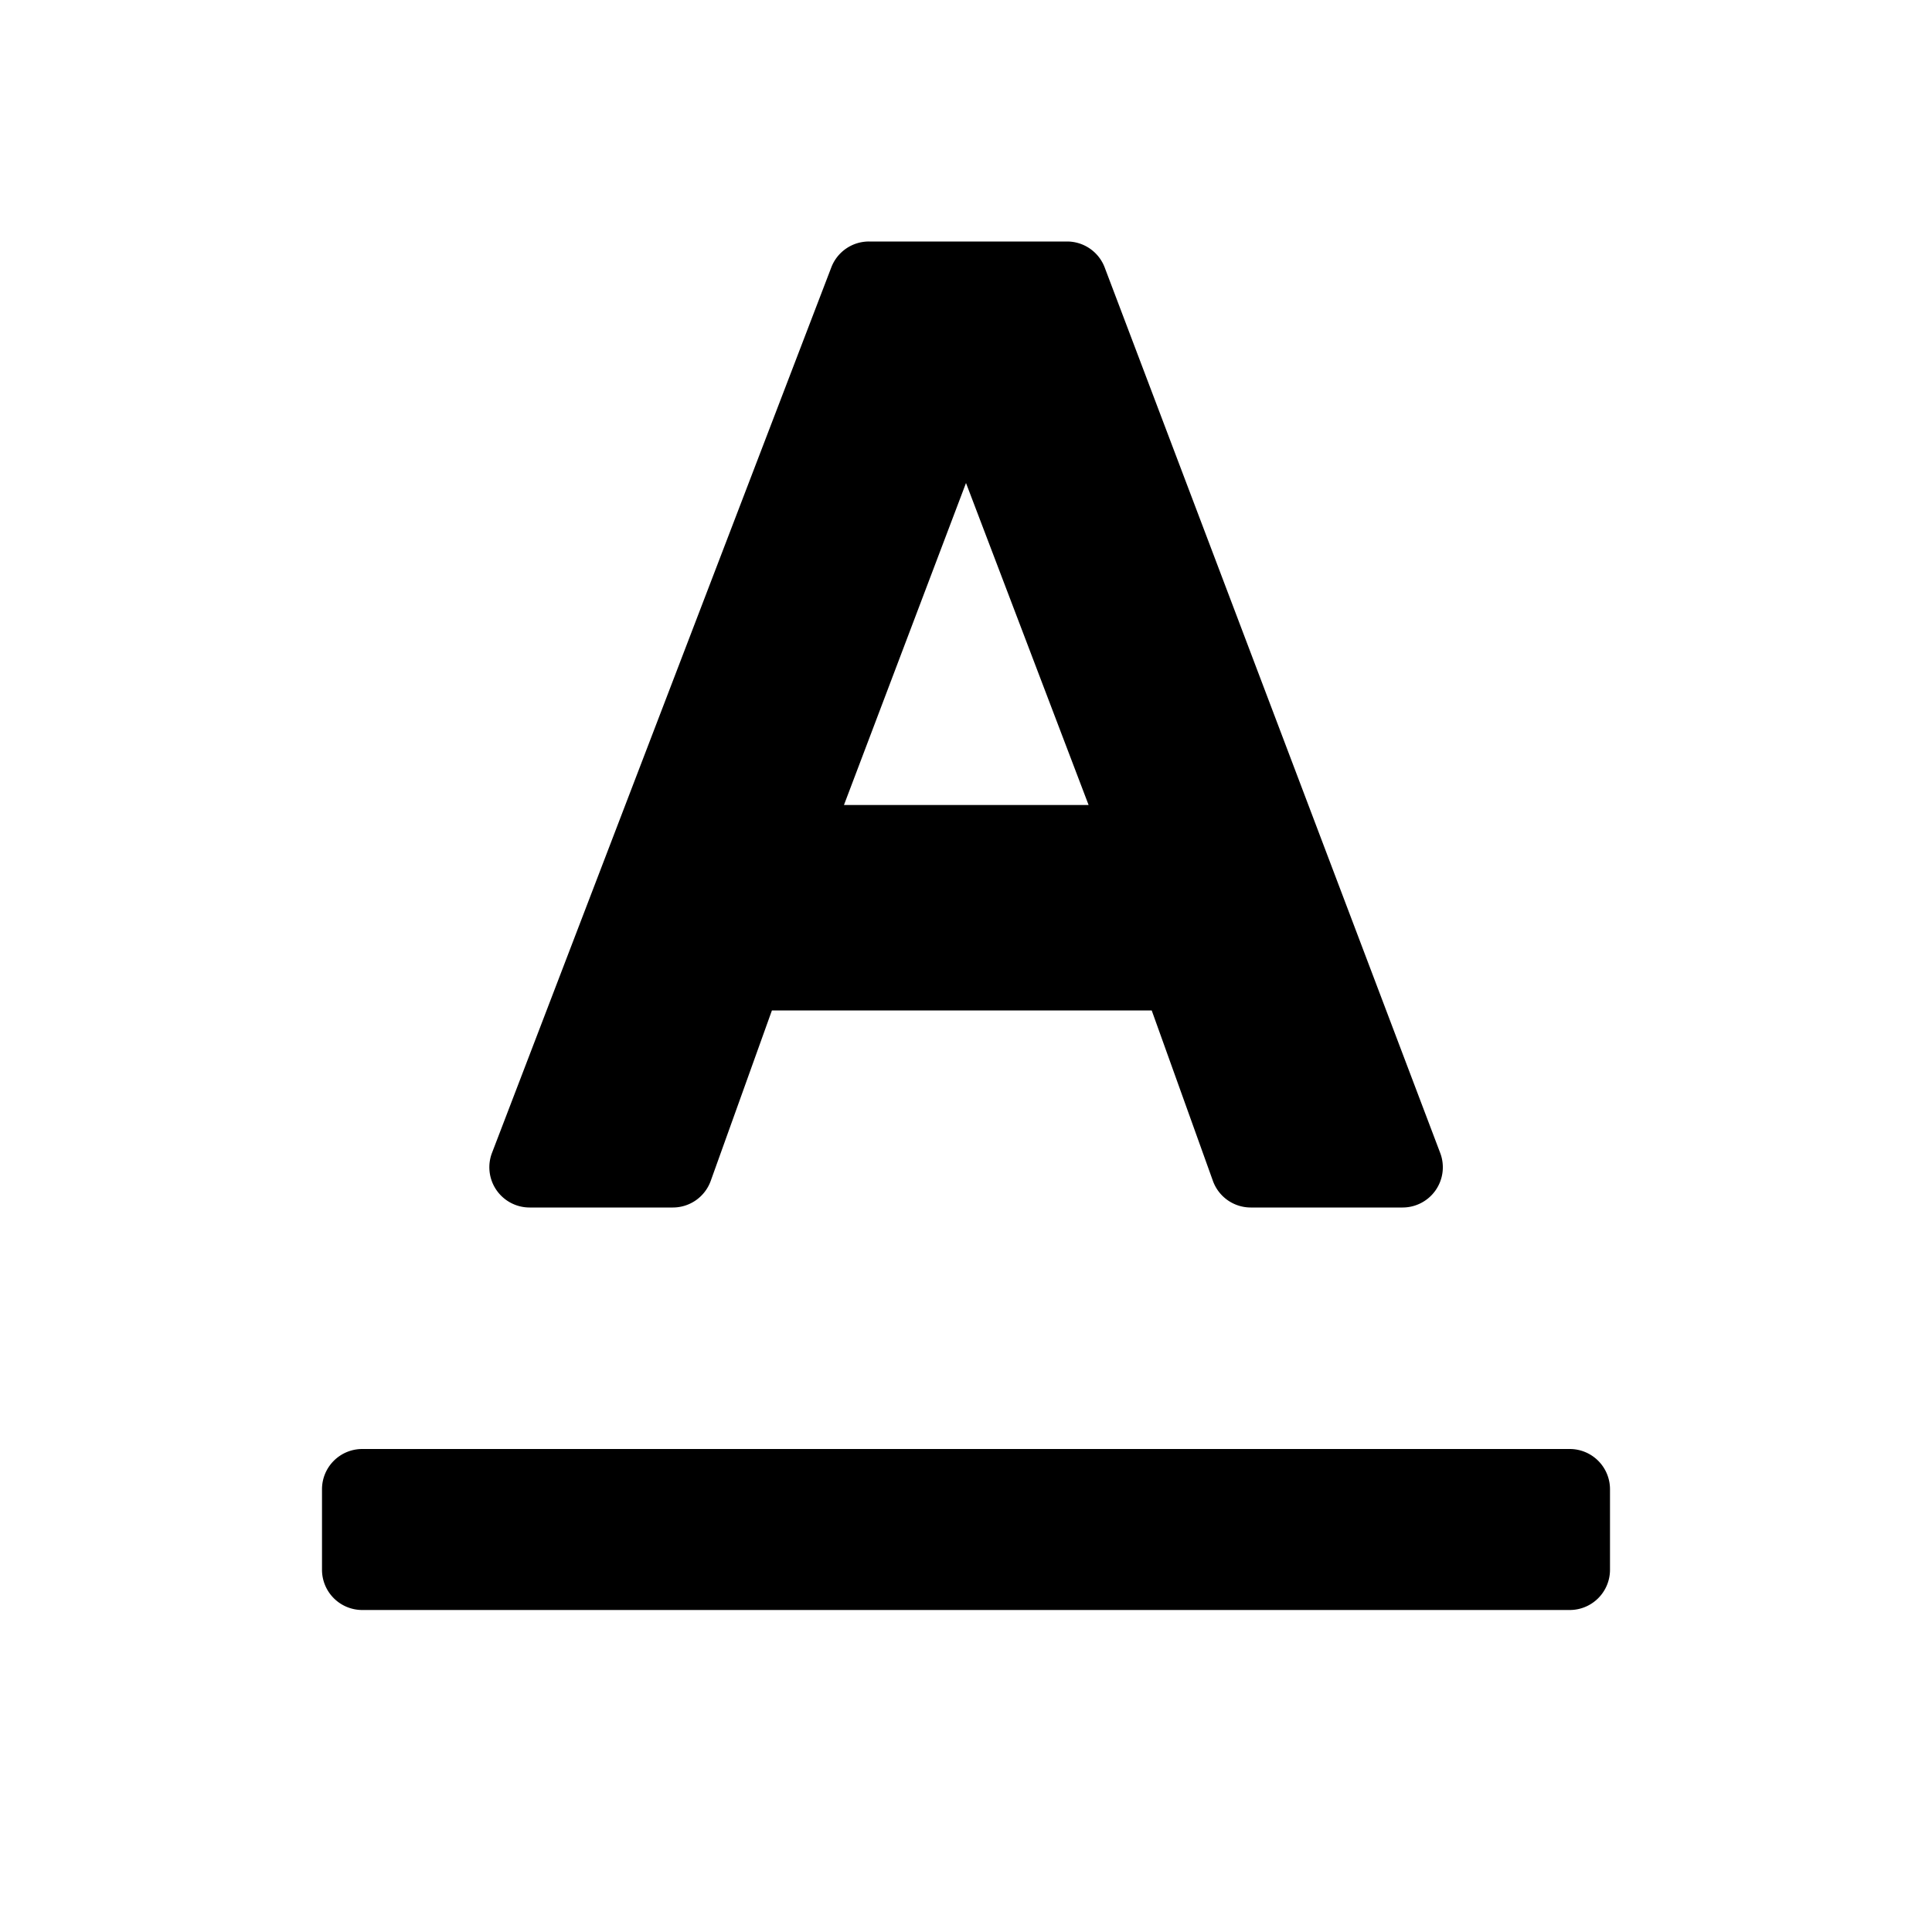
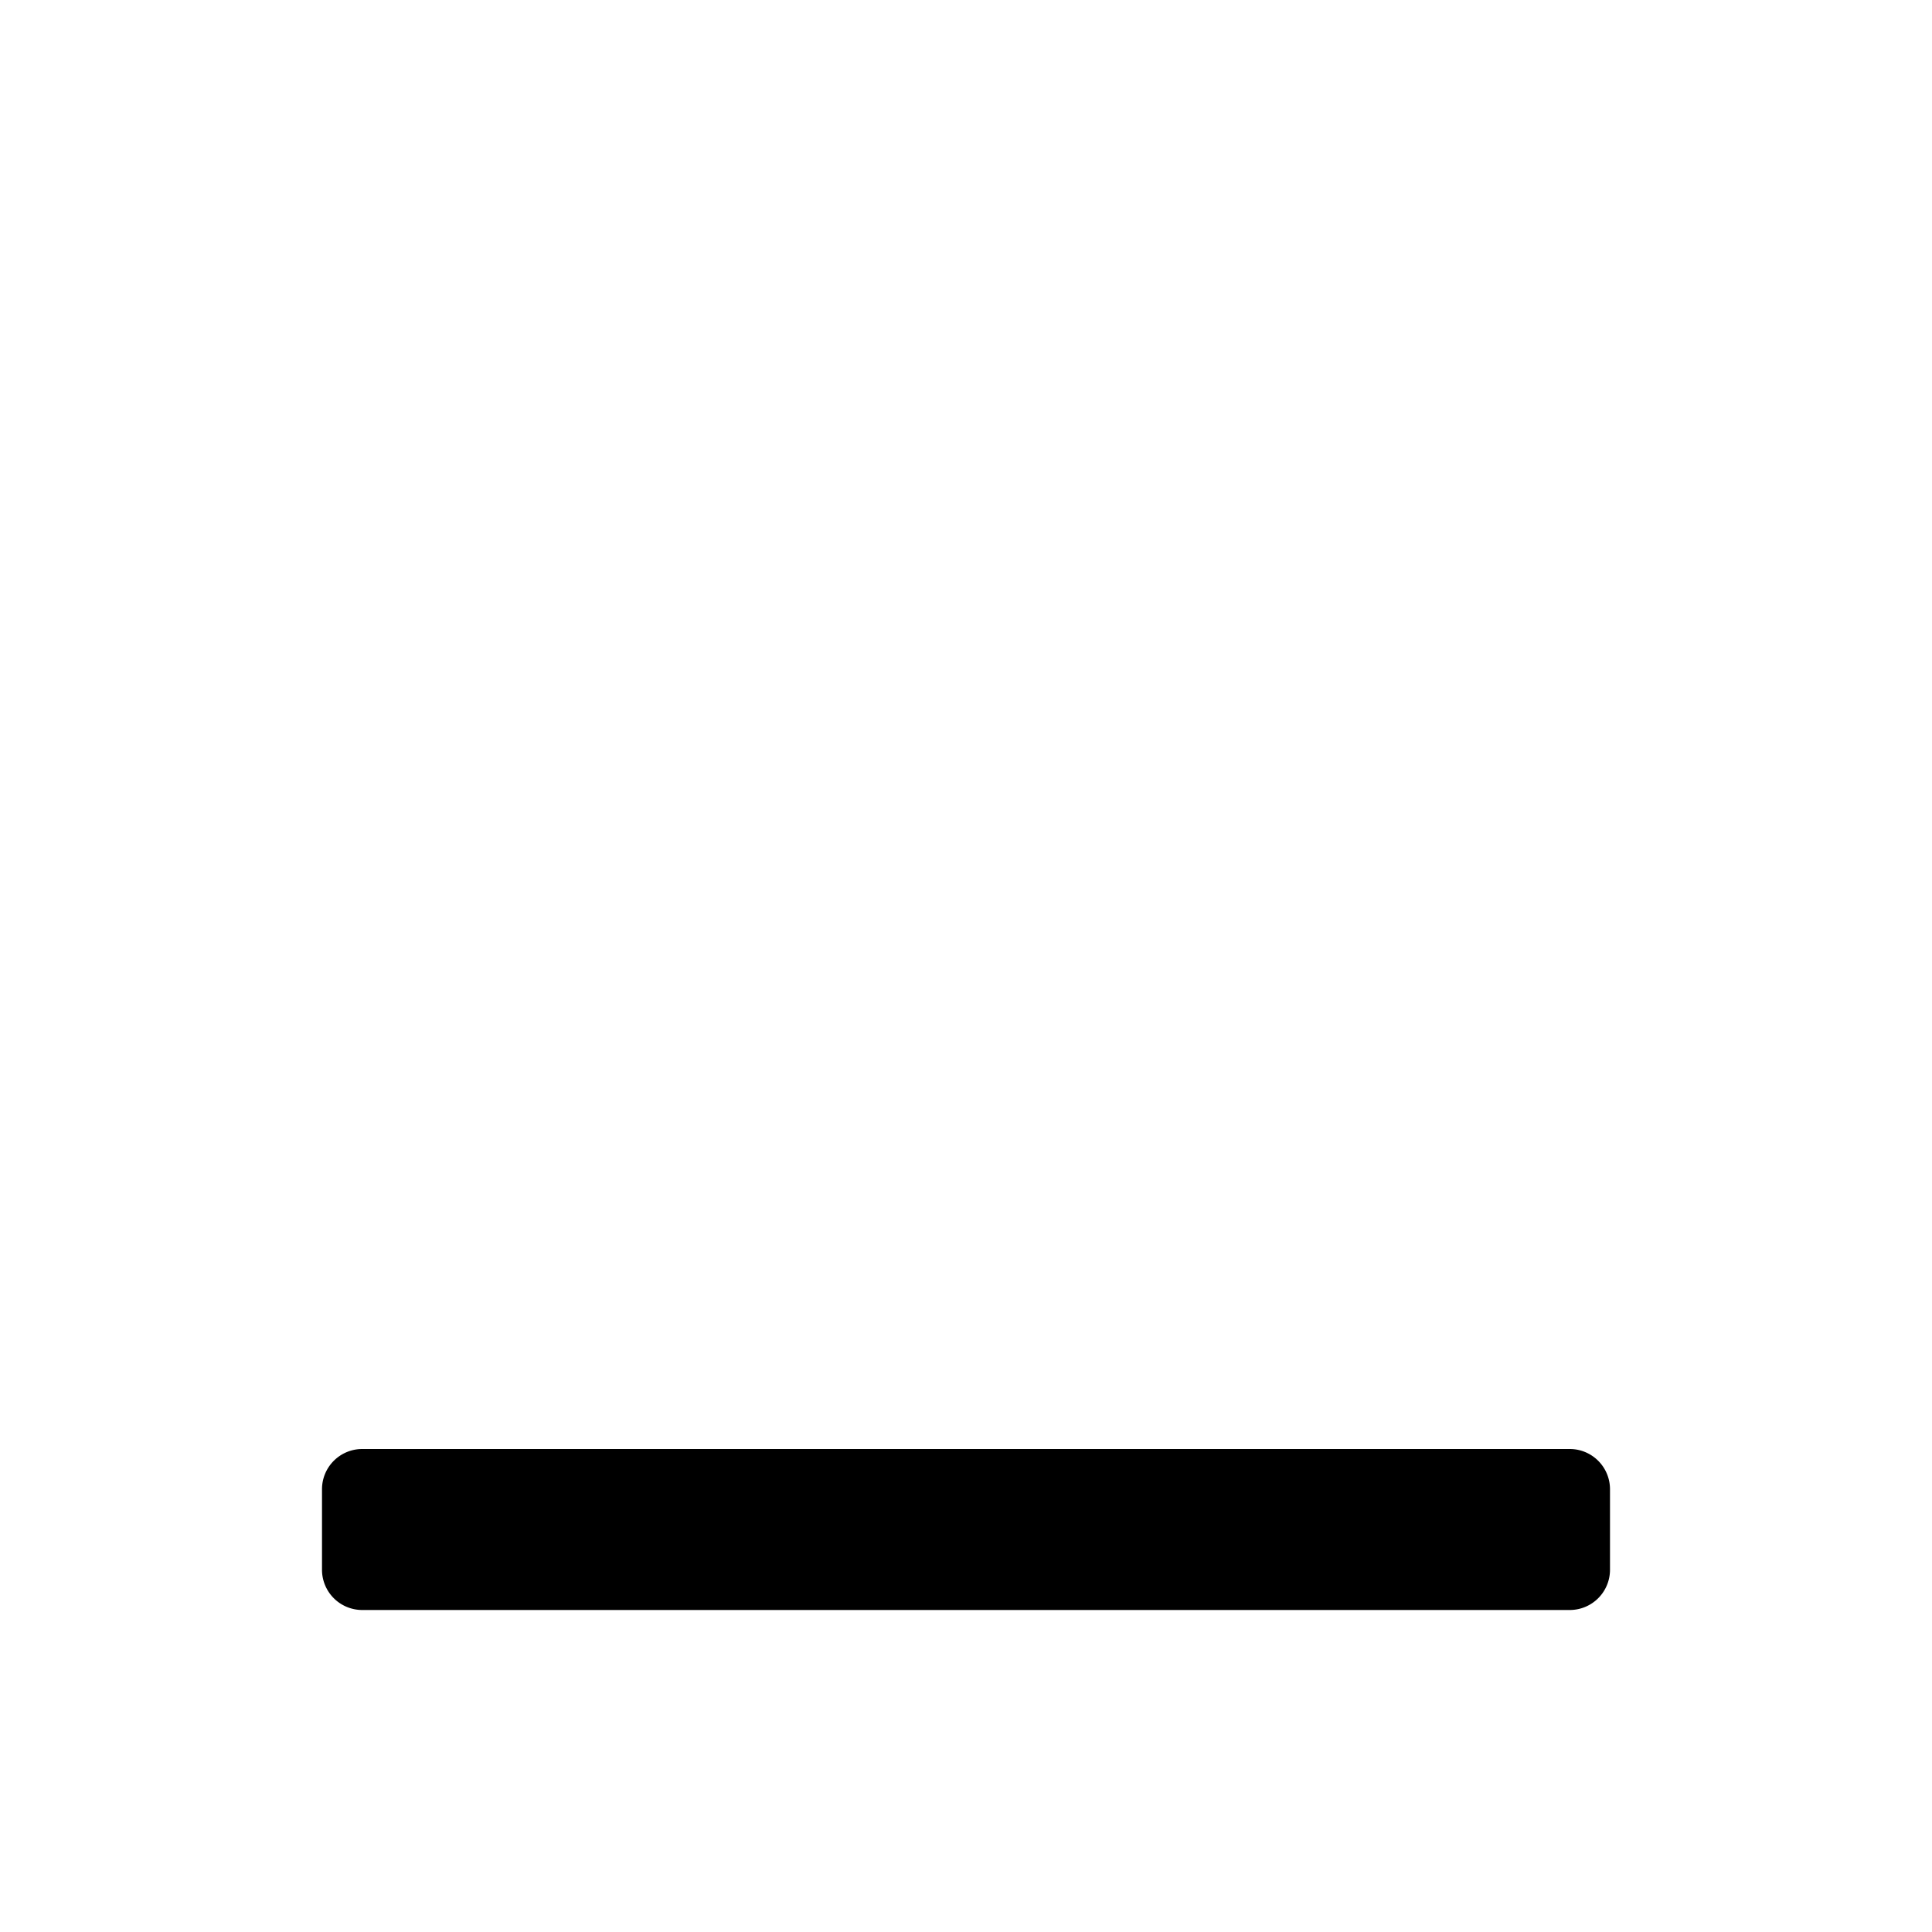
<svg xmlns="http://www.w3.org/2000/svg" width="24" height="24" class="wd-icon-text-color wd-icon" focusable="false" role="presentation" viewBox="0 0 24 24">
  <g class="wd-icon-container">
-     <path fill-rule="evenodd" d="M15.067 14.669a.5.5 0 0 0 .47.331h1.886a.5.5 0 0 0 .468-.677l-4.168-11A.5.5 0 0 0 13.256 3h-2.462a.5.5 0 0 0-.467.321l-4.215 11a.5.5 0 0 0 .467.679h1.78a.5.5 0 0 0 .47-.331l.76-2.117h4.718l.76 2.117zM10.484 10L12 6l1.523 4h-3.039z" class="wd-icon-fill" clip-rule="evenodd" />
    <path d="M4.5 18a.5.5 0 0 0-.5.5v1a.5.5 0 0 0 .5.5h15a.5.5 0 0 0 .5-.5v-1a.5.5 0 0 0-.5-.5h-15z" class="wd-icon-accent" />
  </g>
</svg>